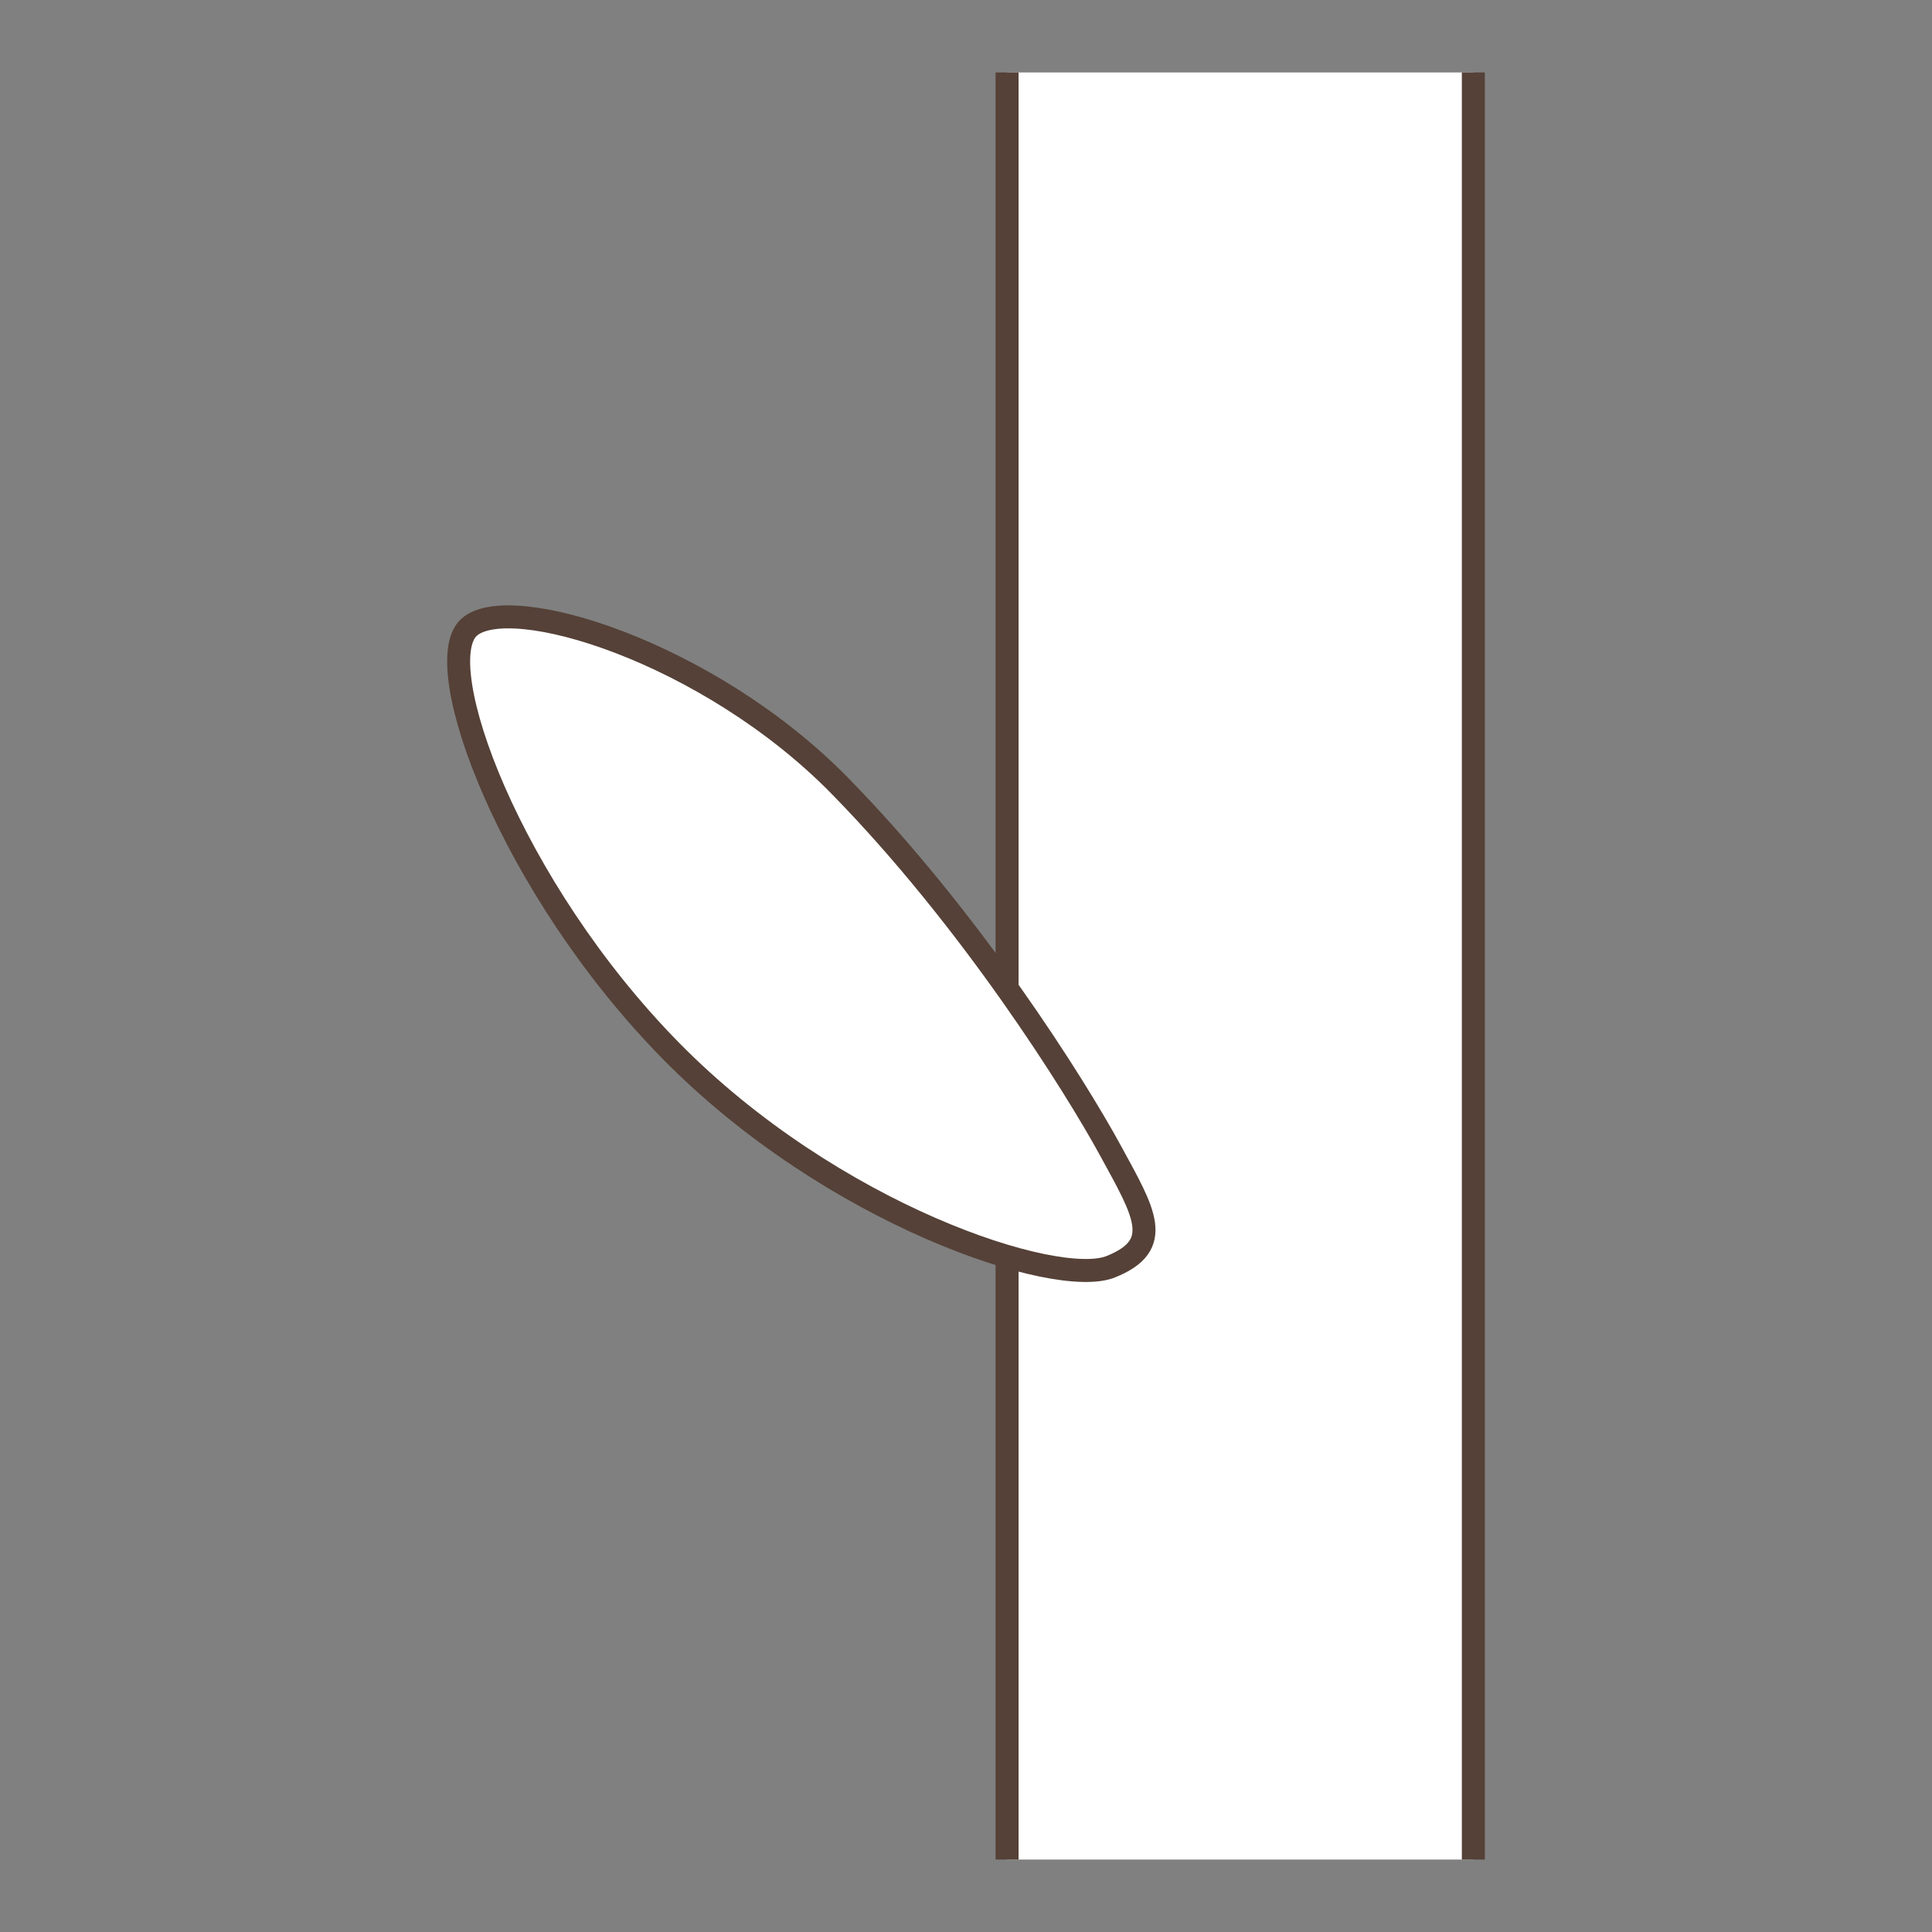
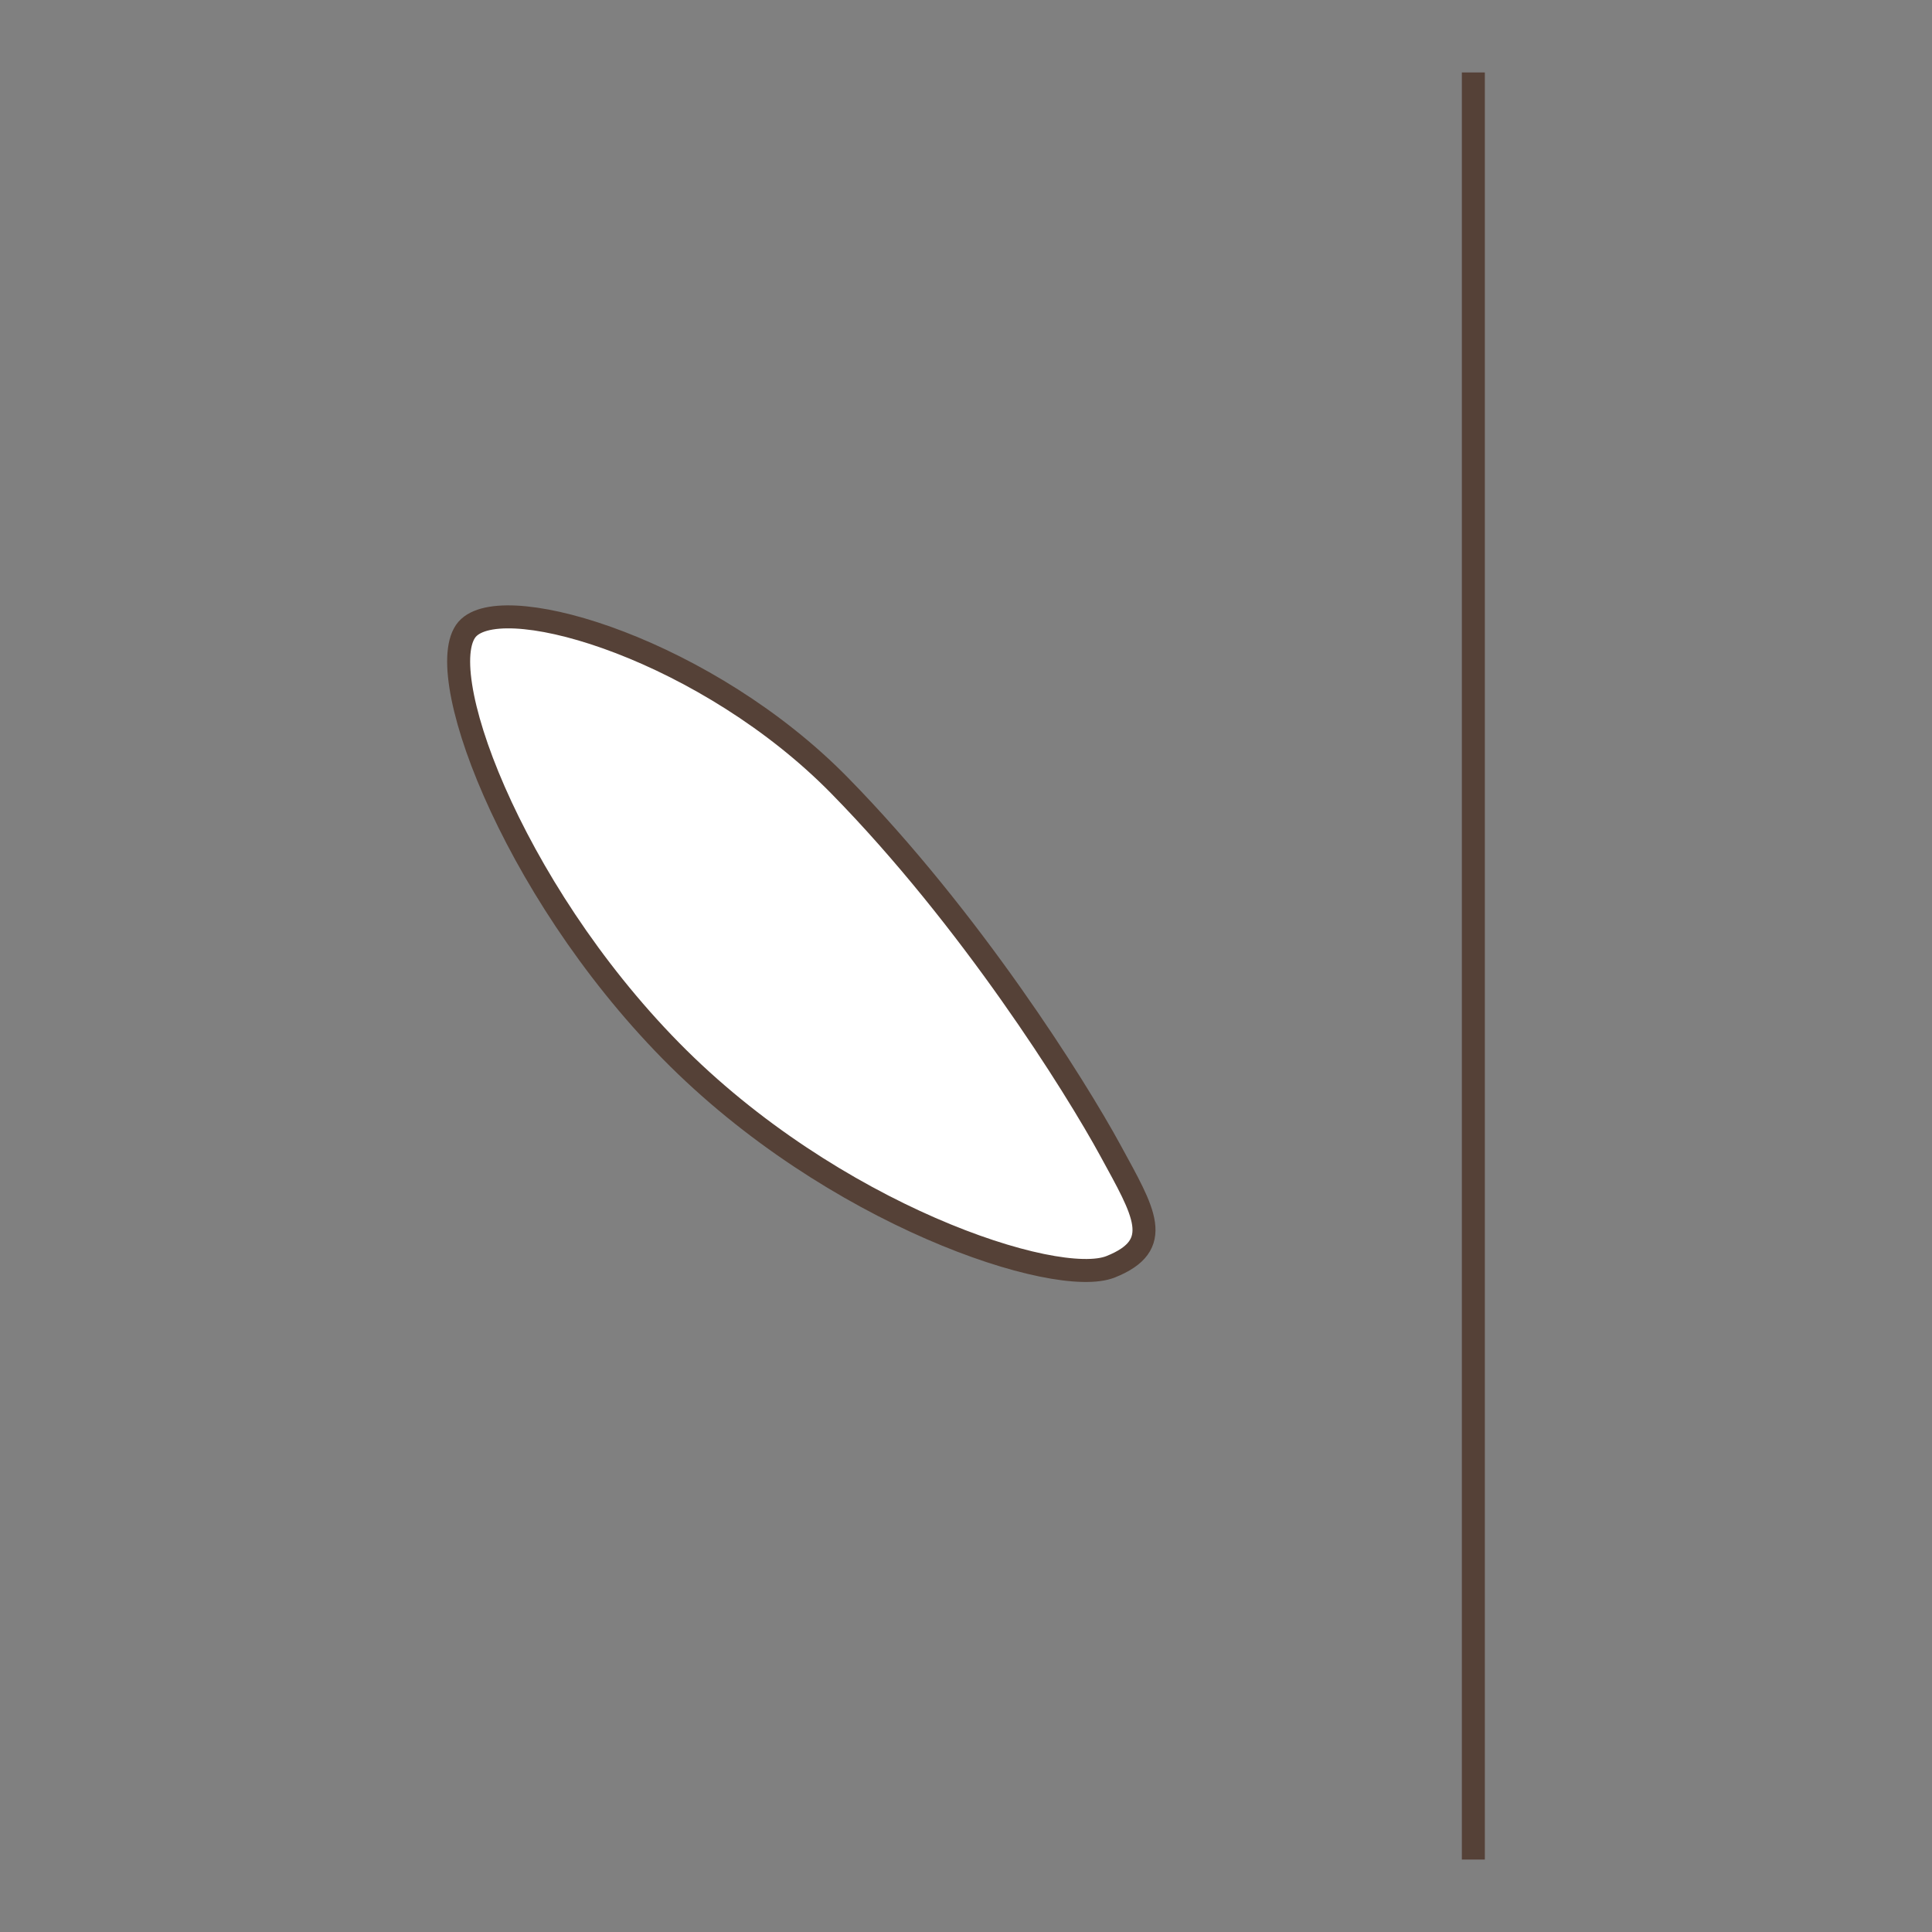
<svg xmlns="http://www.w3.org/2000/svg" version="1.1" id="Ebene_1" x="0px" y="0px" width="100px" height="100px" viewBox="0 0 100 100" enable-background="new 0 0 100 100" xml:space="preserve">
  <rect x="0" y="0" width="100" height="100" fill="#808080" stroke="none" />
  <g id="Ebene_1_1_">
</g>
  <g id="Außenrand">
-     <rect fill="none" width="100" height="100" />
-   </g>
+     </g>
  <g>
-     <rect x="52.124" y="3.75" fill-rule="evenodd" clip-rule="evenodd" fill="#FFFFFF" width="24.136" height="92.5" />
-     <line fill="none" stroke="#554137" stroke-width="1.19" stroke-miterlimit="2.414" x1="52.126" y1="96.25" x2="52.126" y2="3.75" />
    <line fill="none" stroke="#554137" stroke-width="1.19" stroke-miterlimit="2.414" x1="76.26" y1="3.75" x2="76.26" y2="96.25" />
    <path fill-rule="evenodd" clip-rule="evenodd" fill="#FFFFFF" stroke="#554137" stroke-width="1.19" stroke-miterlimit="2.414" d="   M57.487,65.568c-2.813,1.123-14.415-2.686-22.767-11.182c-8.352-8.499-12.534-19.998-10.451-21.908   c2.079-1.913,12.395,1.259,19.181,8.176s12.202,15.545,14.035,18.914C59.215,62.746,60.3,64.445,57.487,65.568L57.487,65.568z" />
  </g>
</svg>